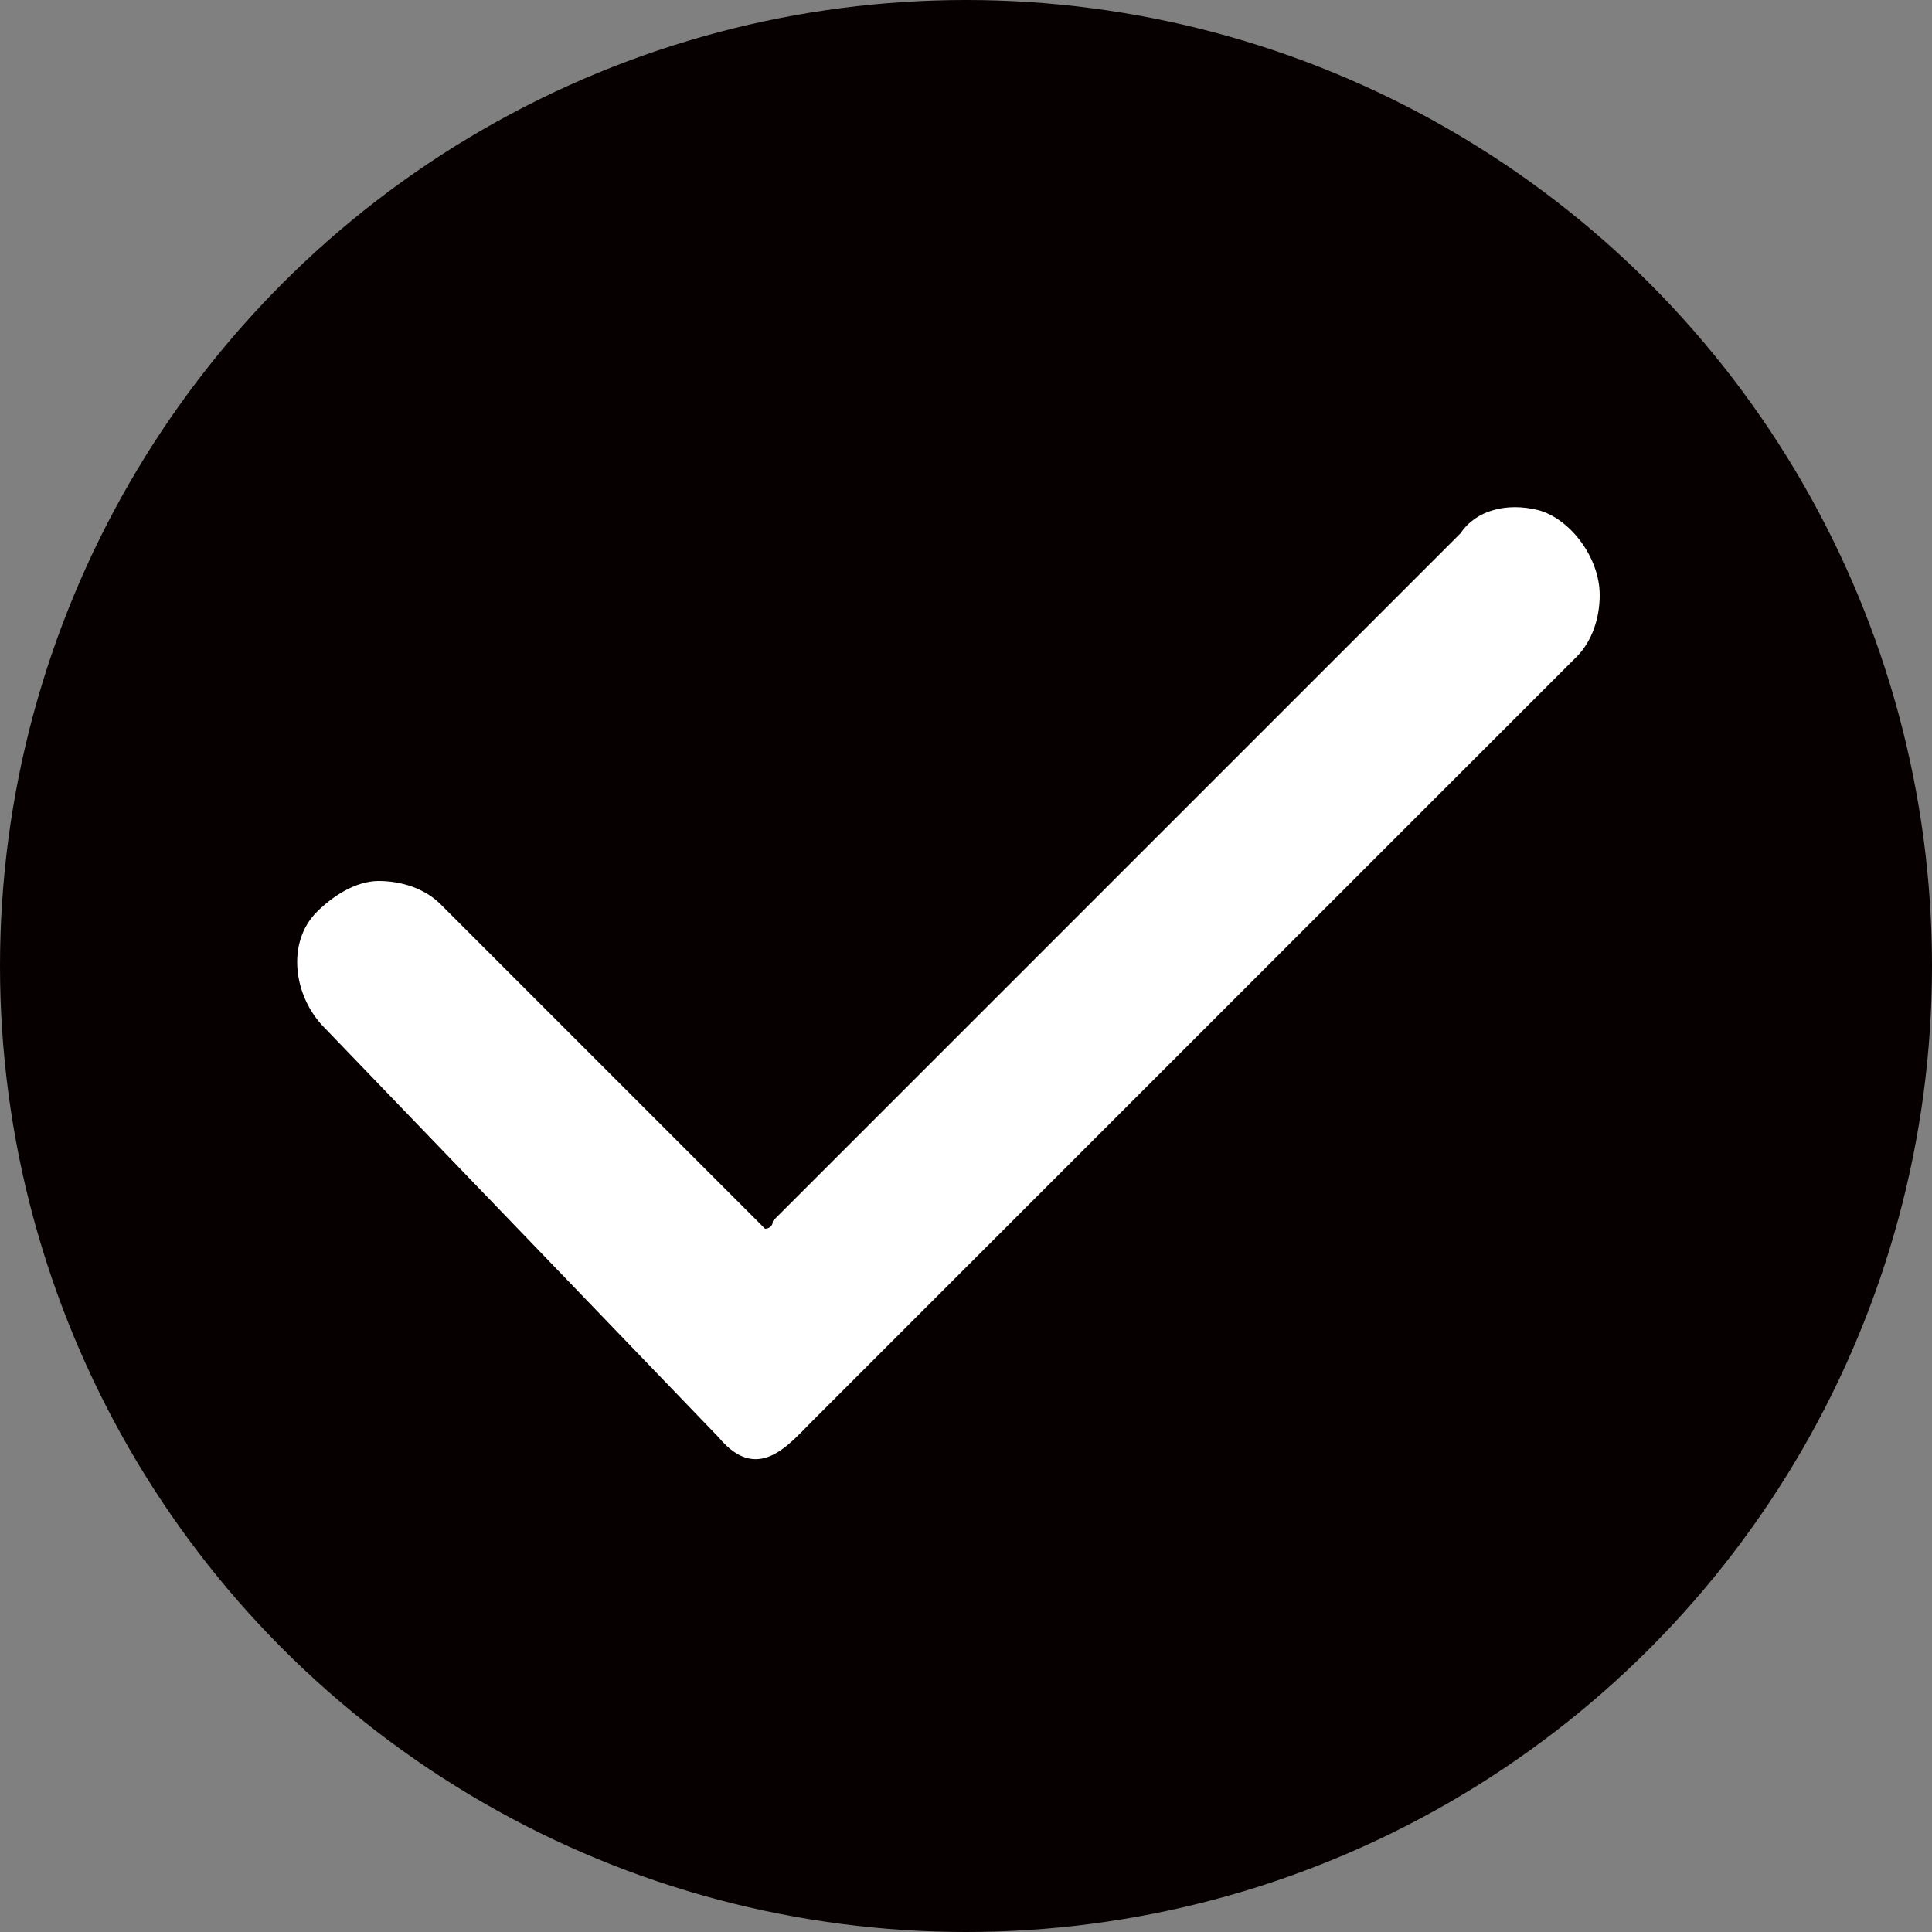
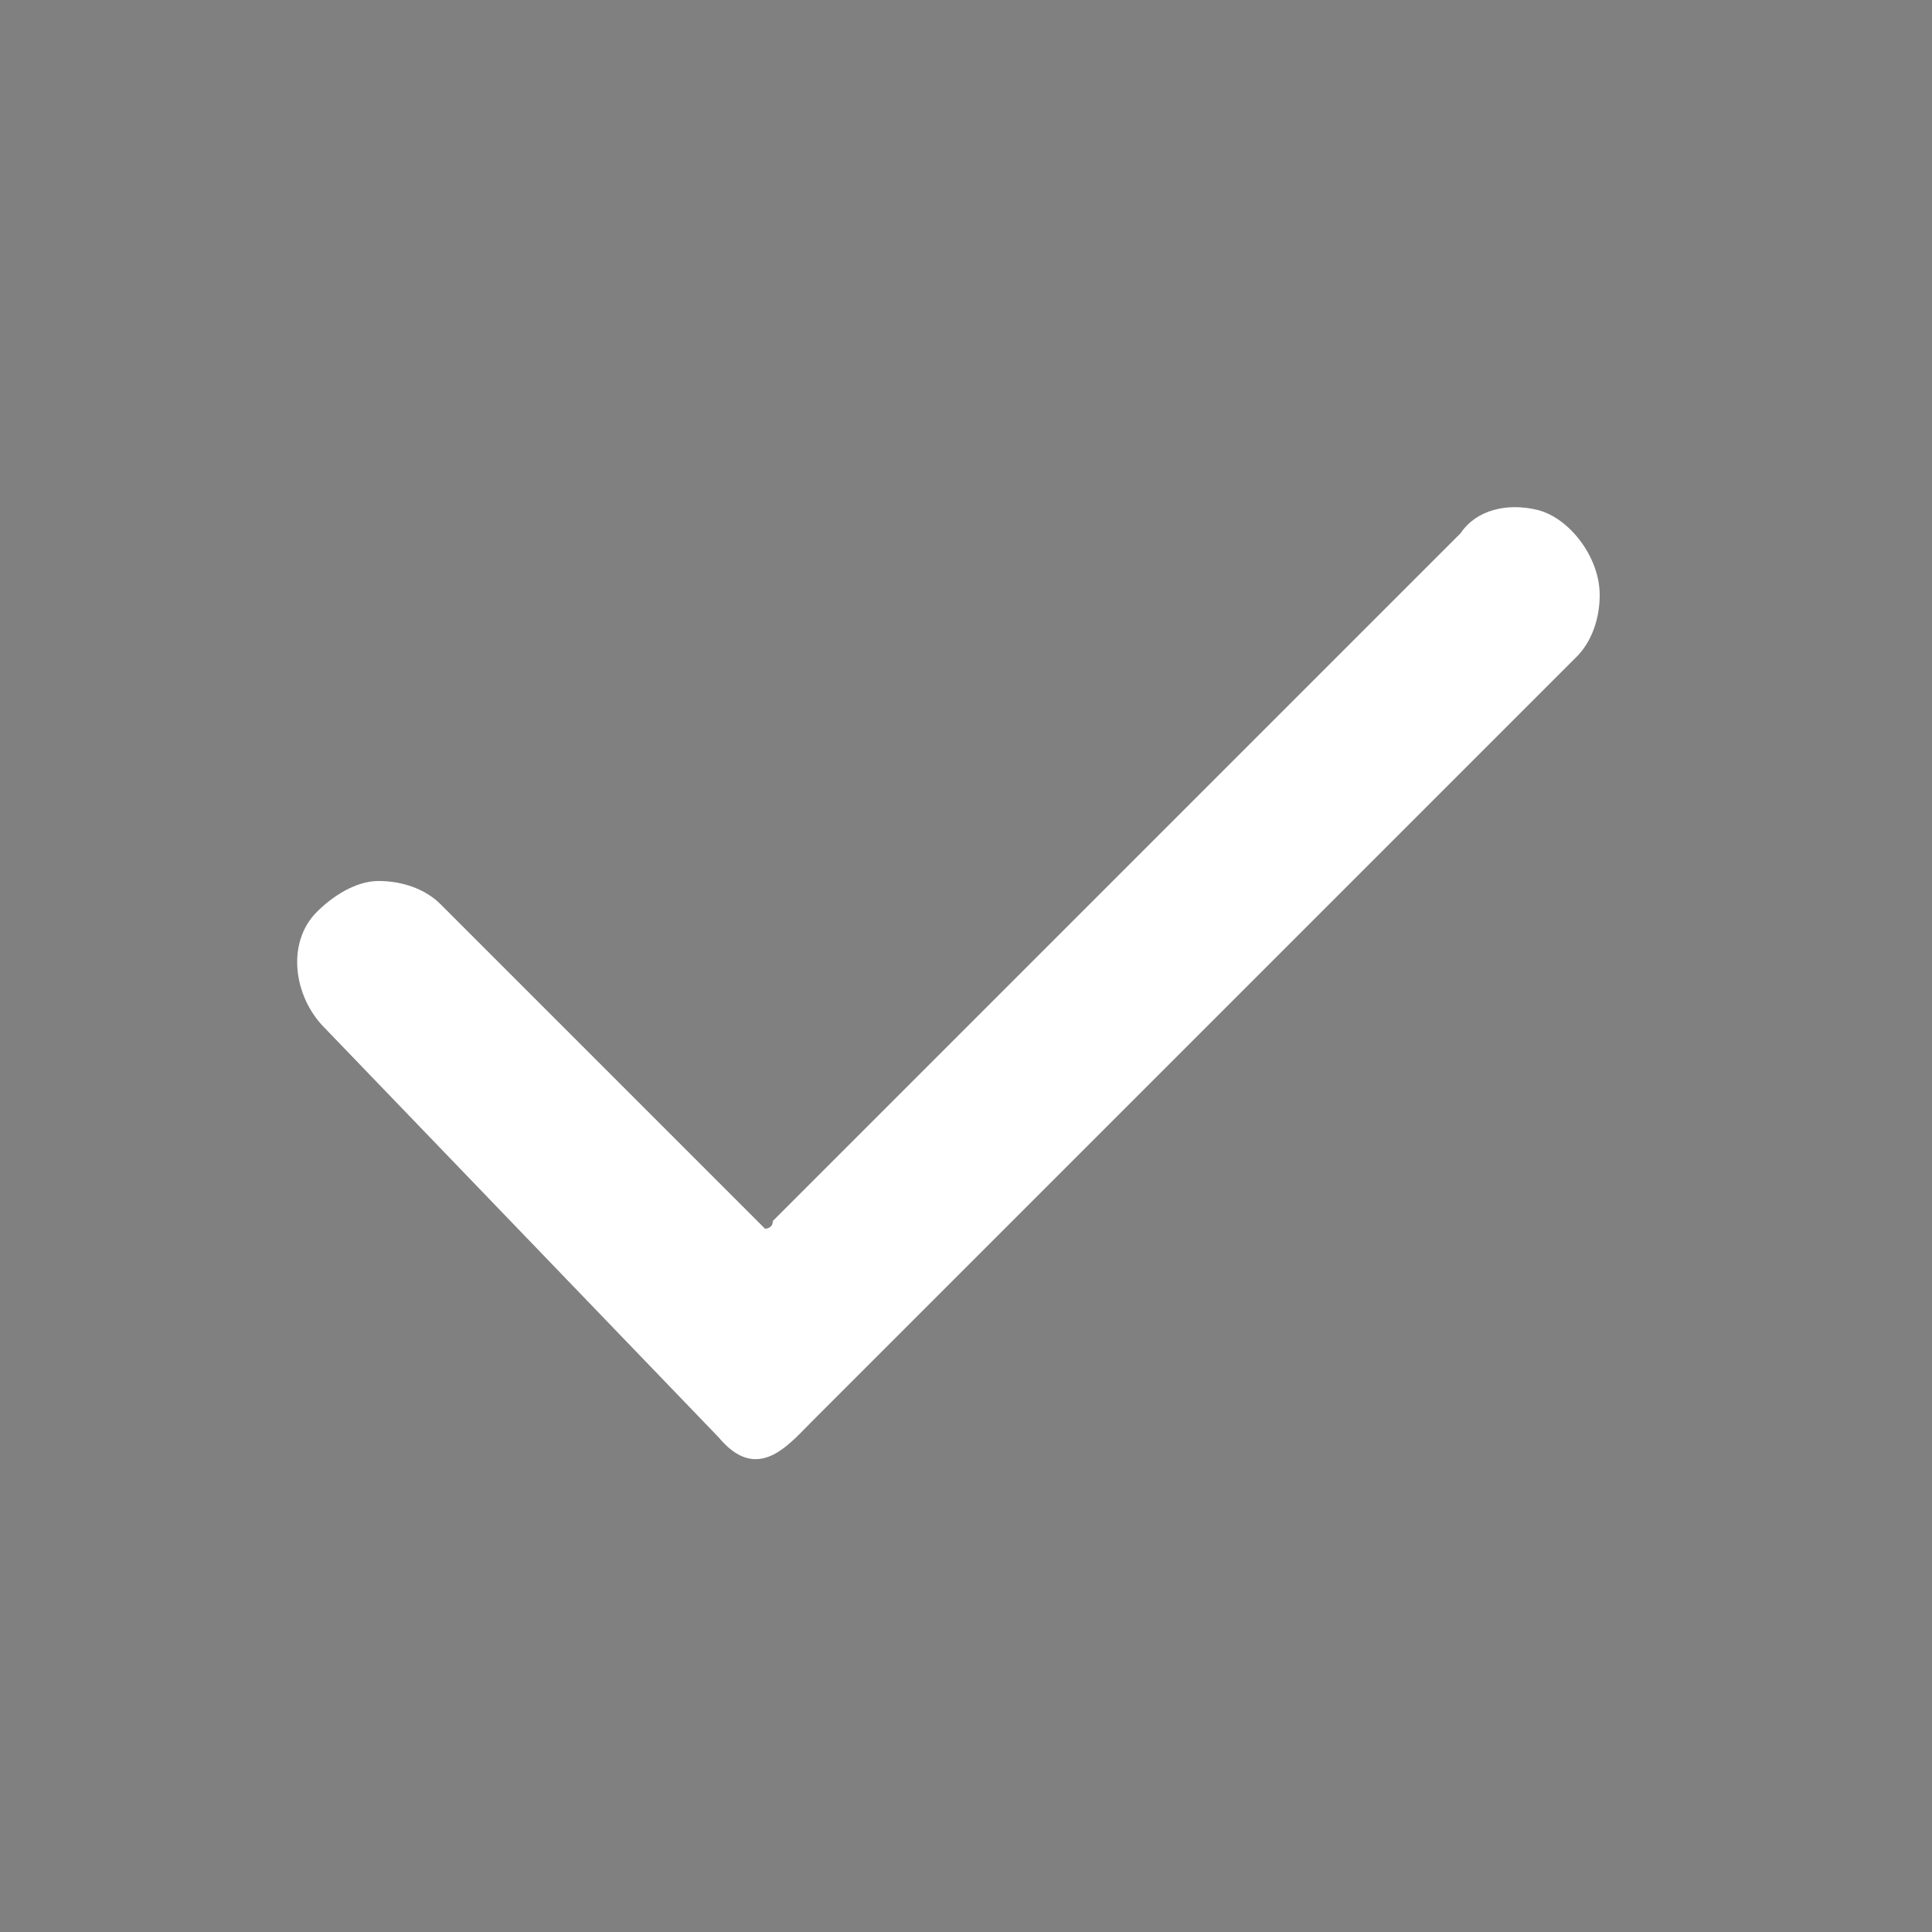
<svg xmlns="http://www.w3.org/2000/svg" version="1.1" id="图层_1" x="0px" y="0px" viewBox="0 0 25 25" style="enable-background:new 0 0 25 25;" xml:space="preserve">
  <rect x="0" y="0" width="25" height="25" fill="#808080" stroke="none" />
  <style type="text/css">
	.st0{fill:#070001;}
	.st1{fill:#FFFFFF;}
</style>
-   <circle class="st0" cx="12.5" cy="12.5" r="12.5" />
  <path class="st1" d="M20.7,7.7c0,0.3-0.1,0.6-0.3,0.8l-9.9,9.9c-0.3,0.3-0.7,0.8-1.2,0.2l-5.1-5.3c-0.4-0.4-0.5-1.1-0.1-1.5  c0.2-0.2,0.5-0.4,0.8-0.4s0.6,0.1,0.8,0.3l4.1,4.1l0.1,0.1c0,0,0.1,0,0.1-0.1l8.9-8.9c0.2-0.3,0.6-0.4,1-0.3  C20.3,6.7,20.7,7.2,20.7,7.7L20.7,7.7z" />
</svg>